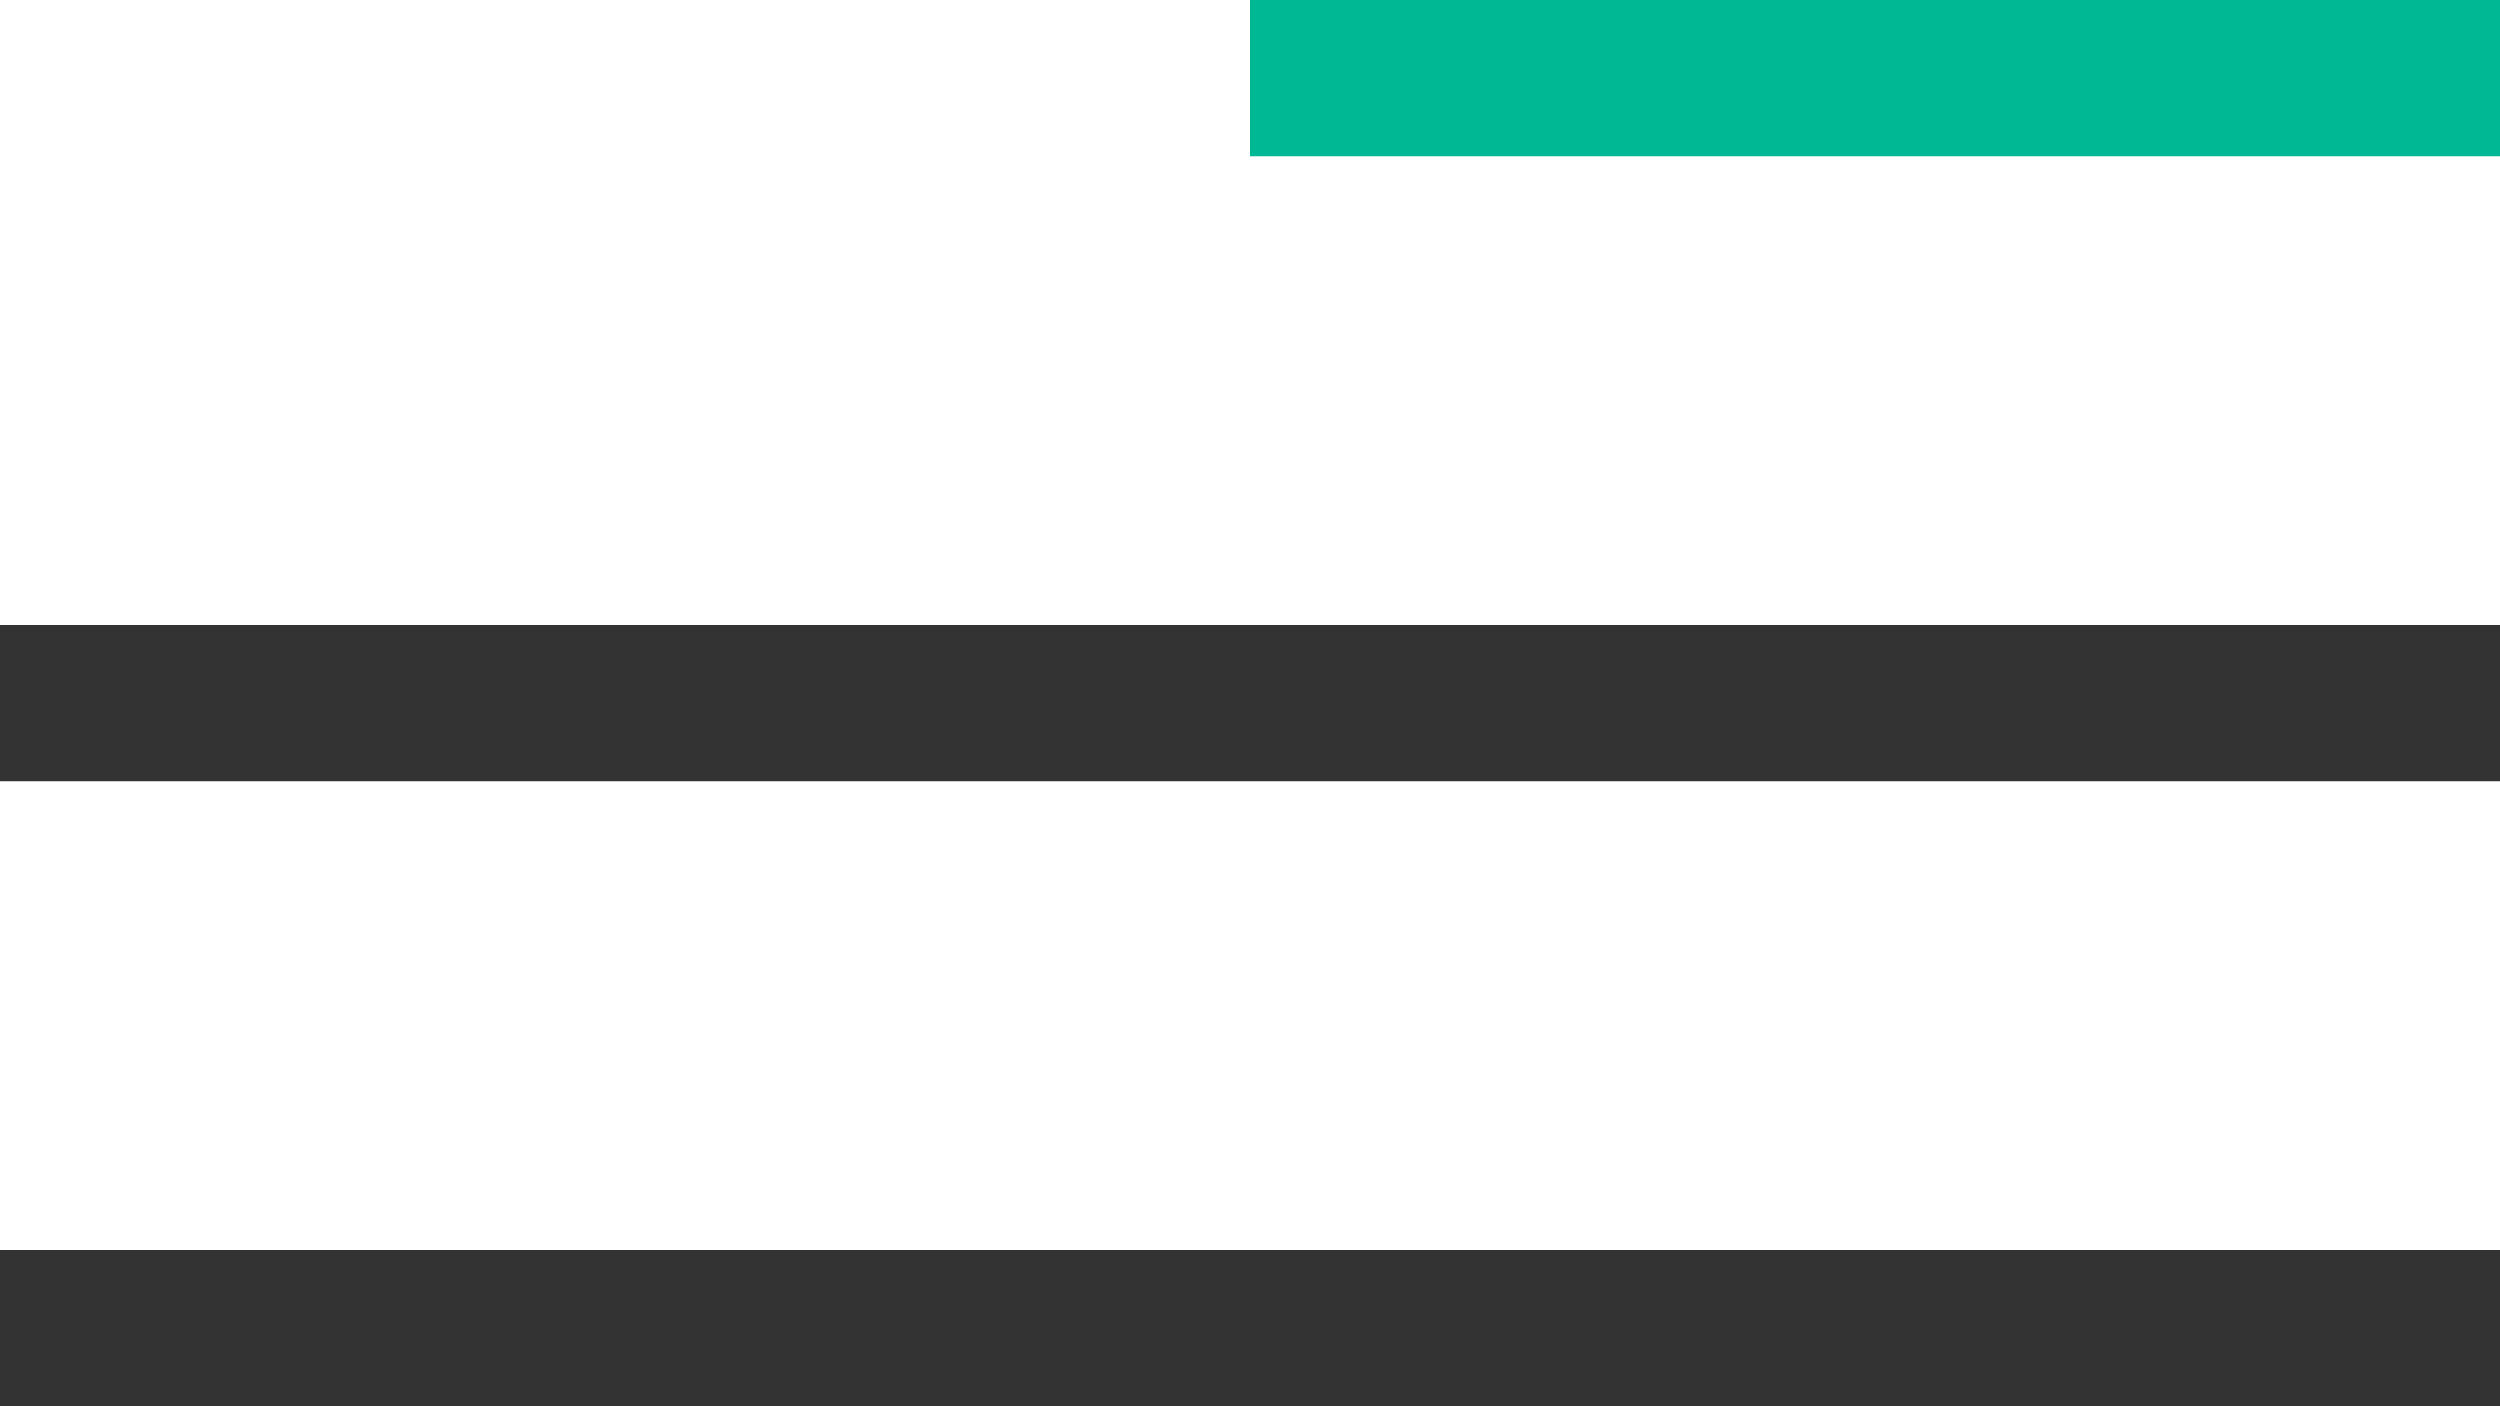
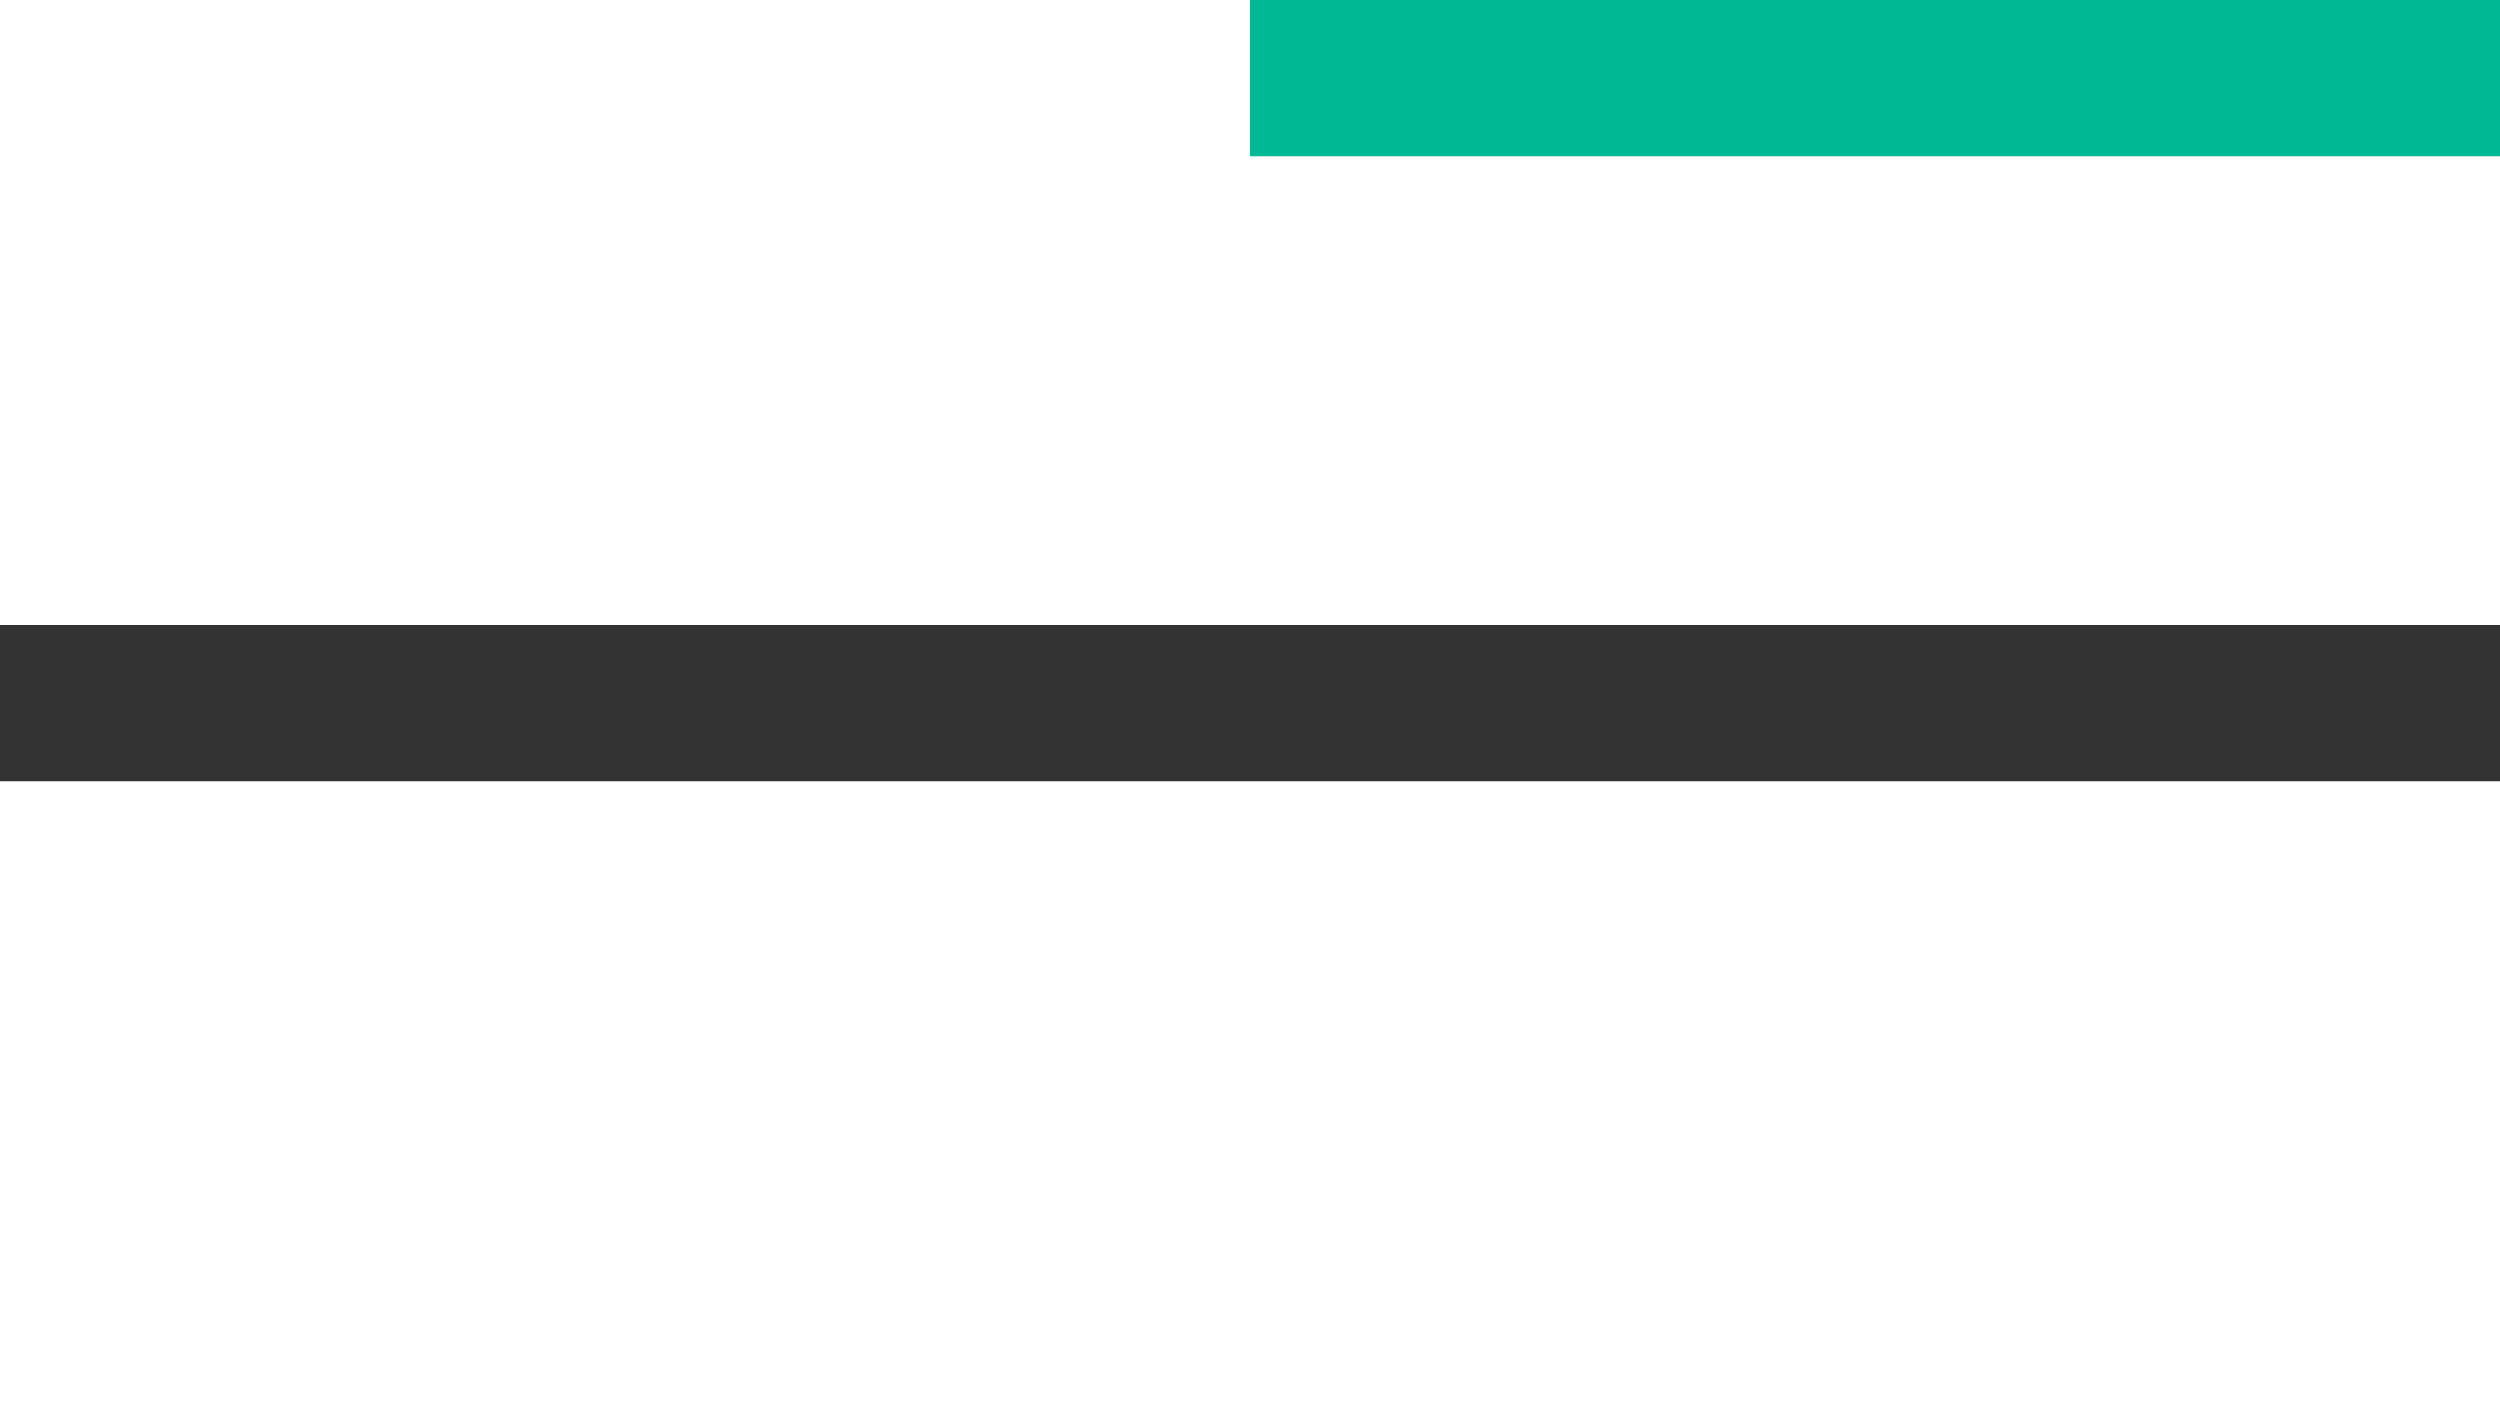
<svg xmlns="http://www.w3.org/2000/svg" width="32" height="18" viewBox="0 0 32 18" fill="none">
  <rect x="16" width="16" height="2" fill="#00B894" />
  <rect y="8" width="32" height="2" fill="#333333" />
-   <rect y="16" width="32" height="2" fill="#333333" />
</svg>